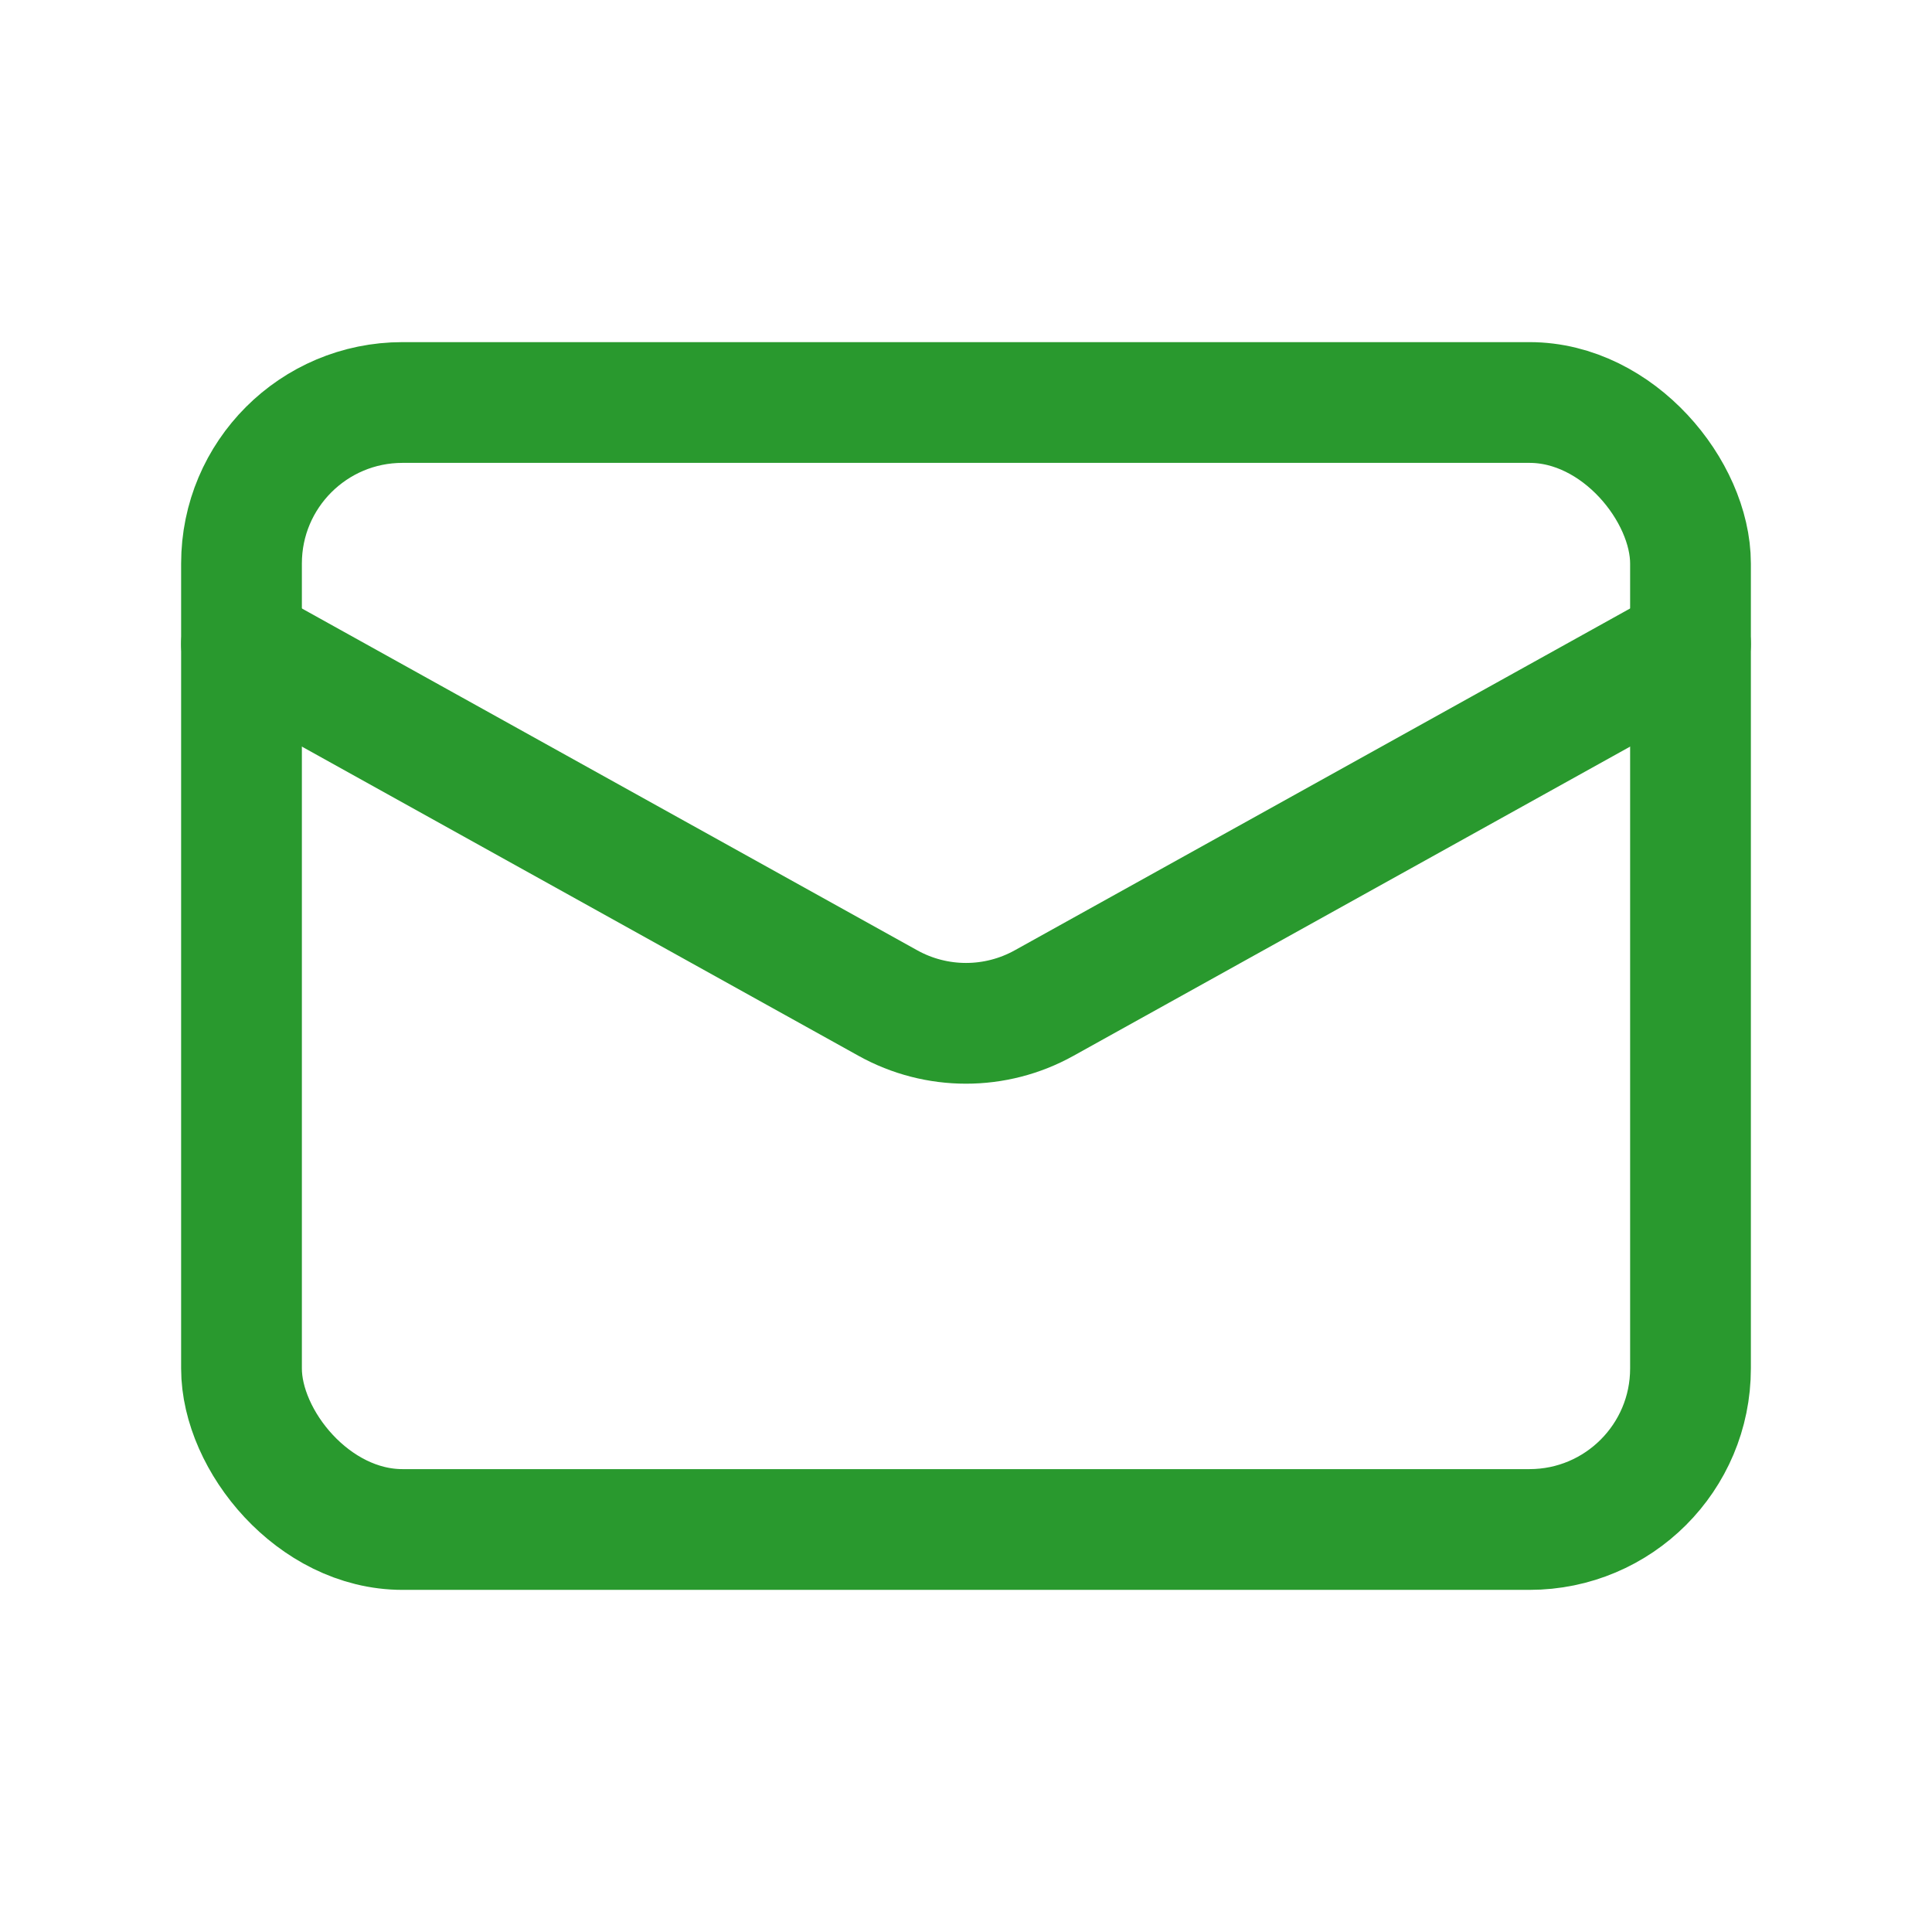
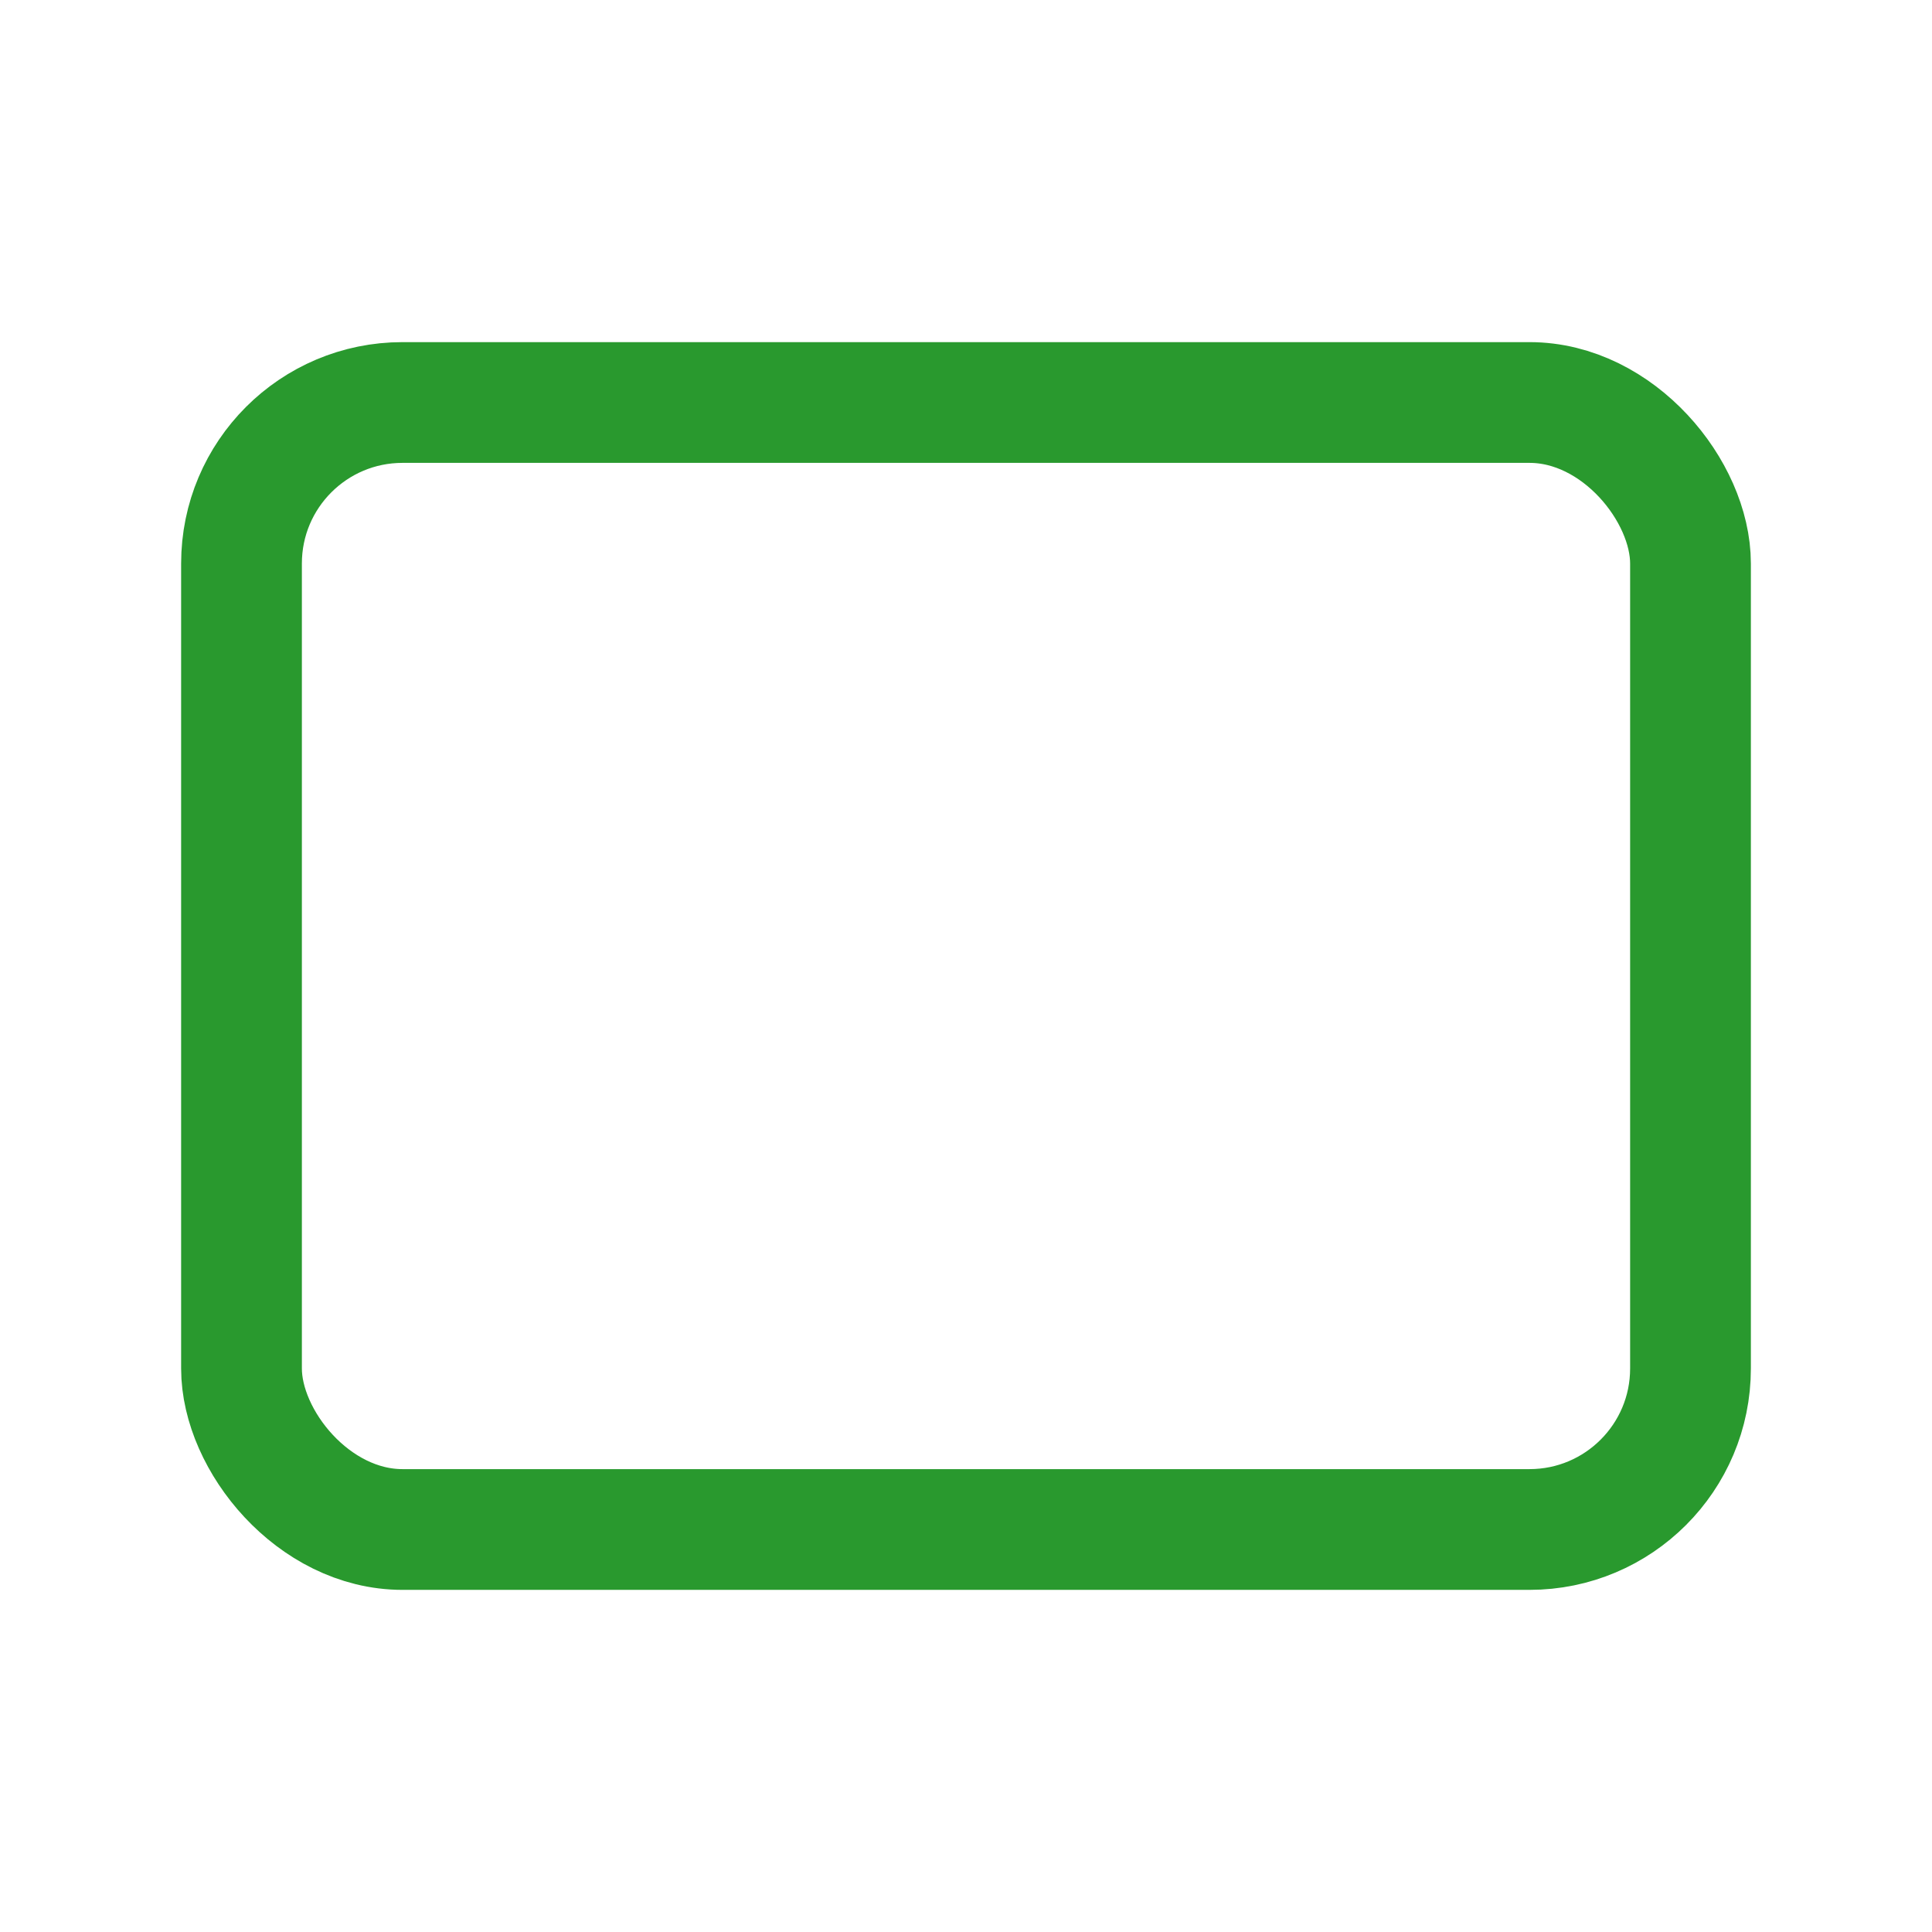
<svg xmlns="http://www.w3.org/2000/svg" width="24" height="24" viewBox="0 0 24 24" fill="none">
  <rect x="3" y="5" width="18" height="14" rx="2" stroke="#29992E" stroke-width="1.5" />
-   <path d="M3 8L11.029 12.46C11.633 12.796 12.367 12.796 12.971 12.46L21 8" stroke="#29992E" stroke-width="1.5" stroke-linecap="round" />
</svg>